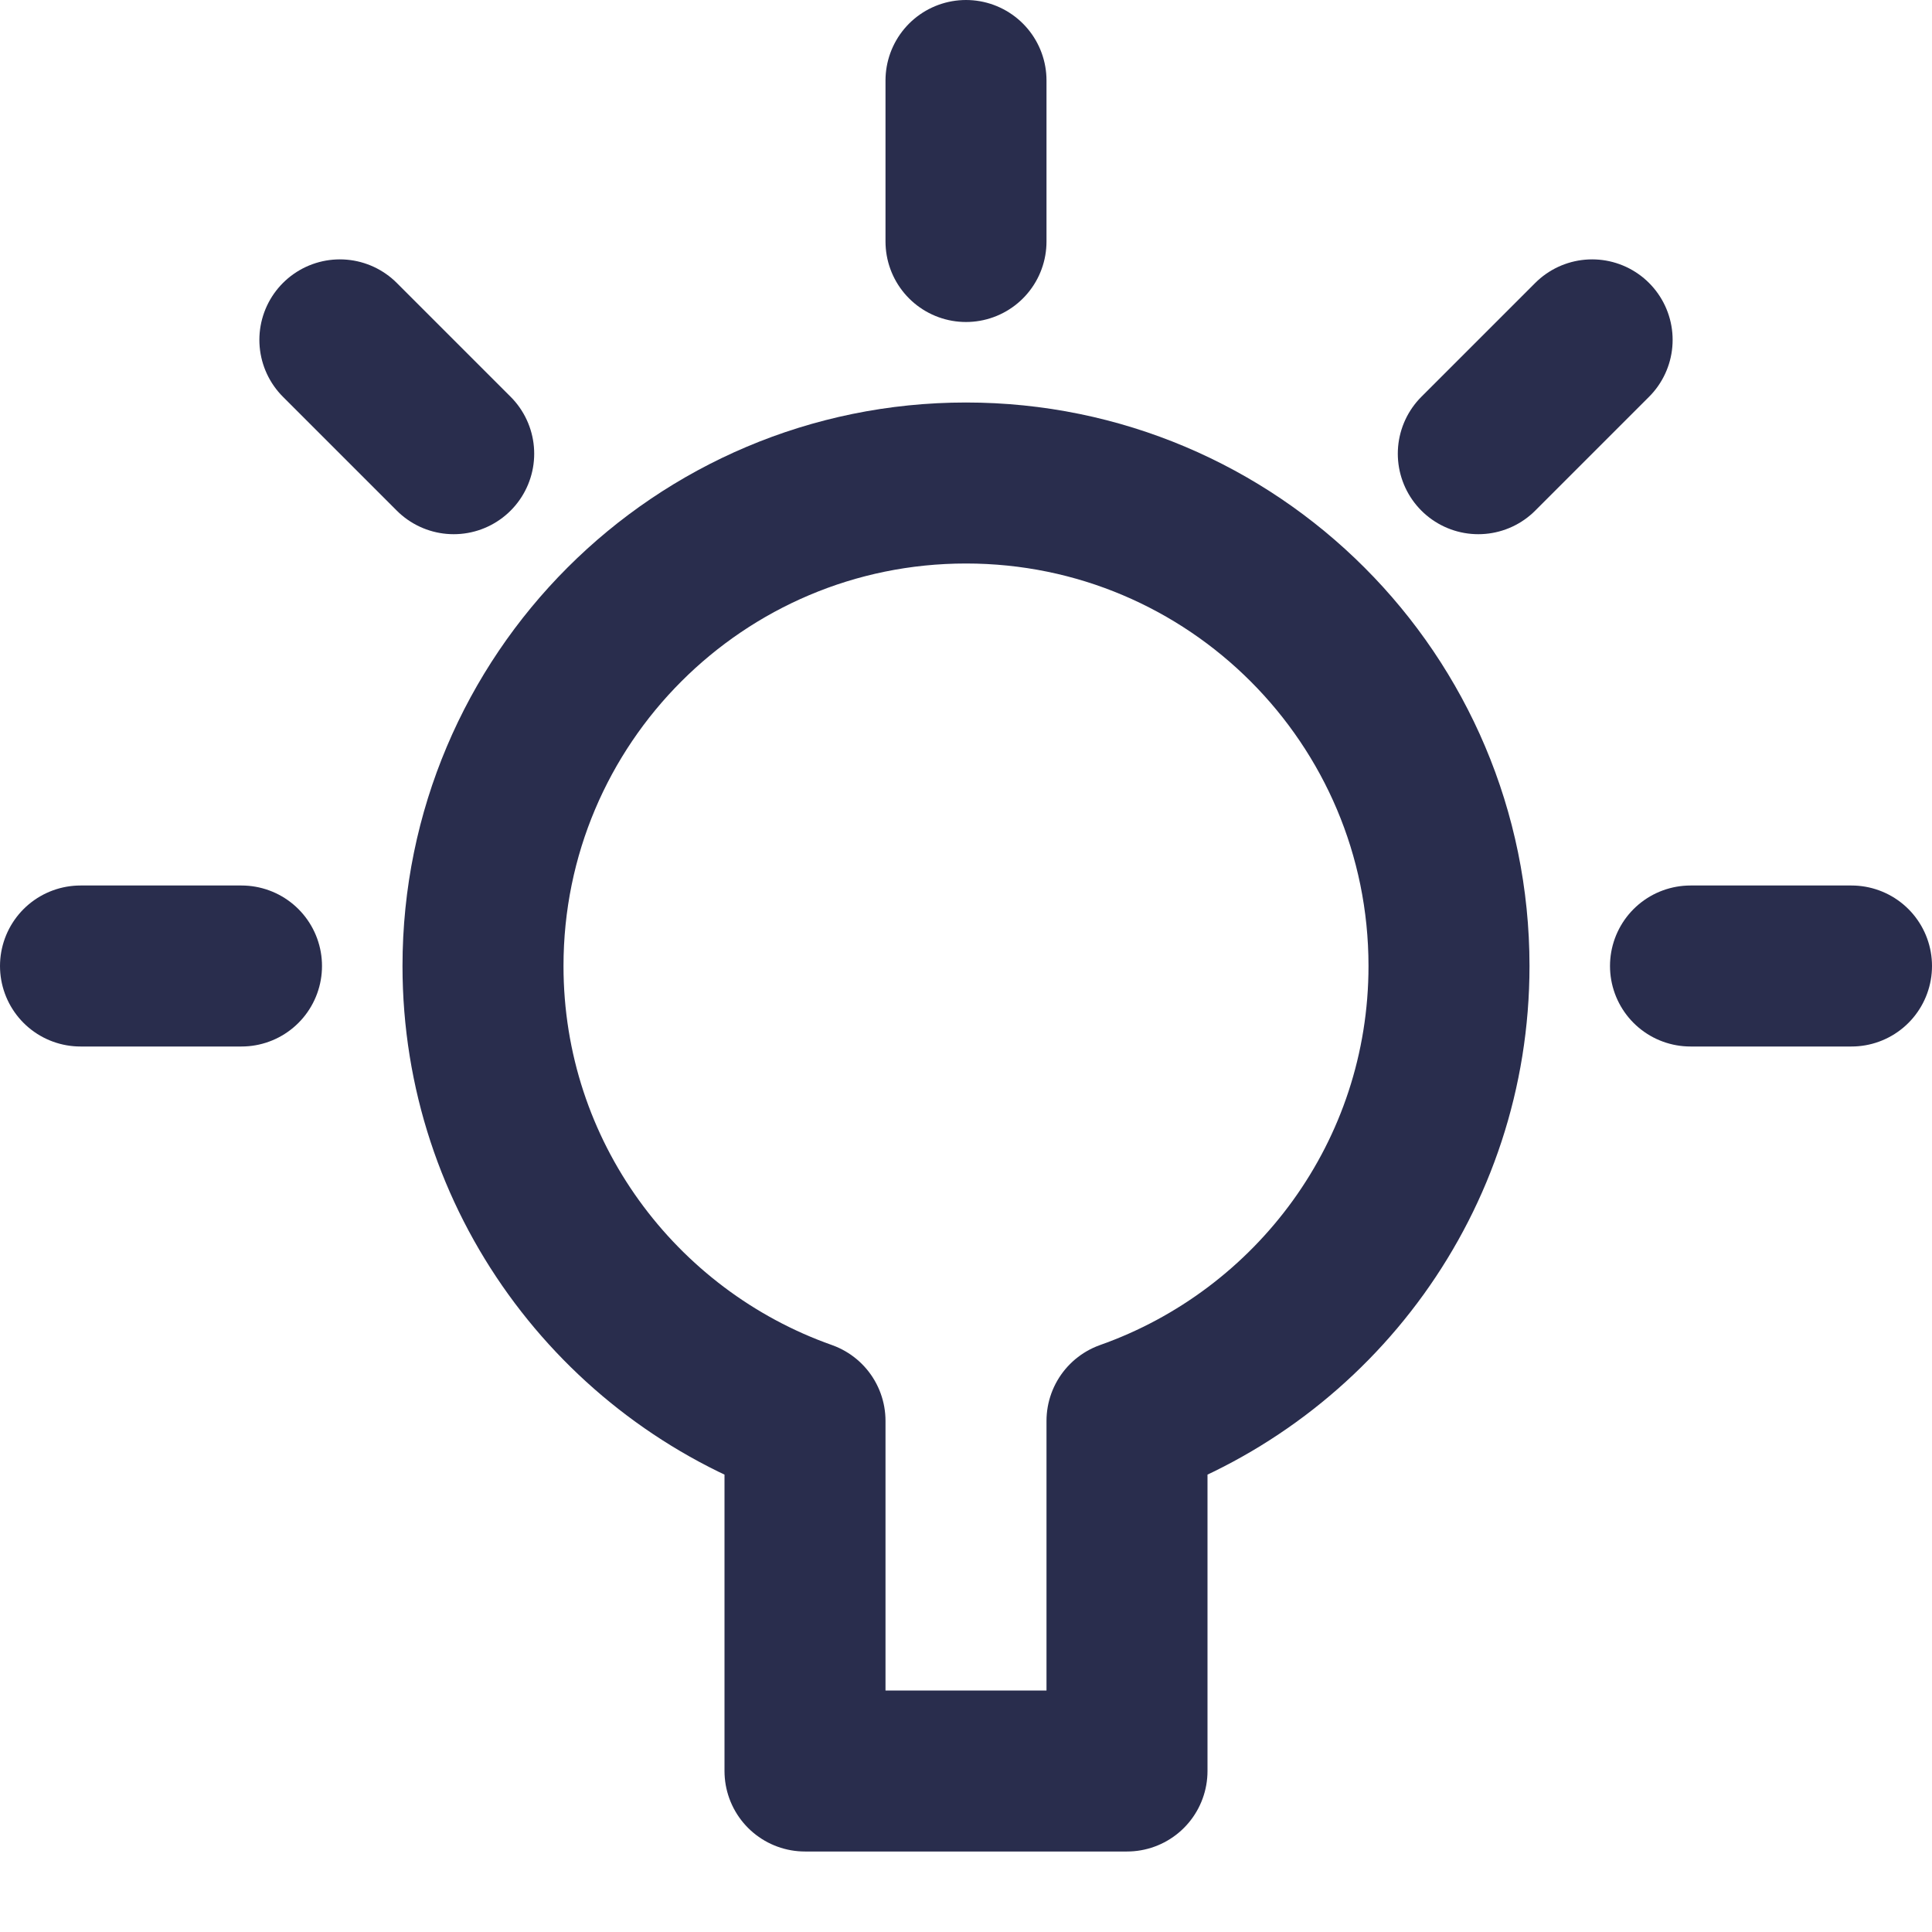
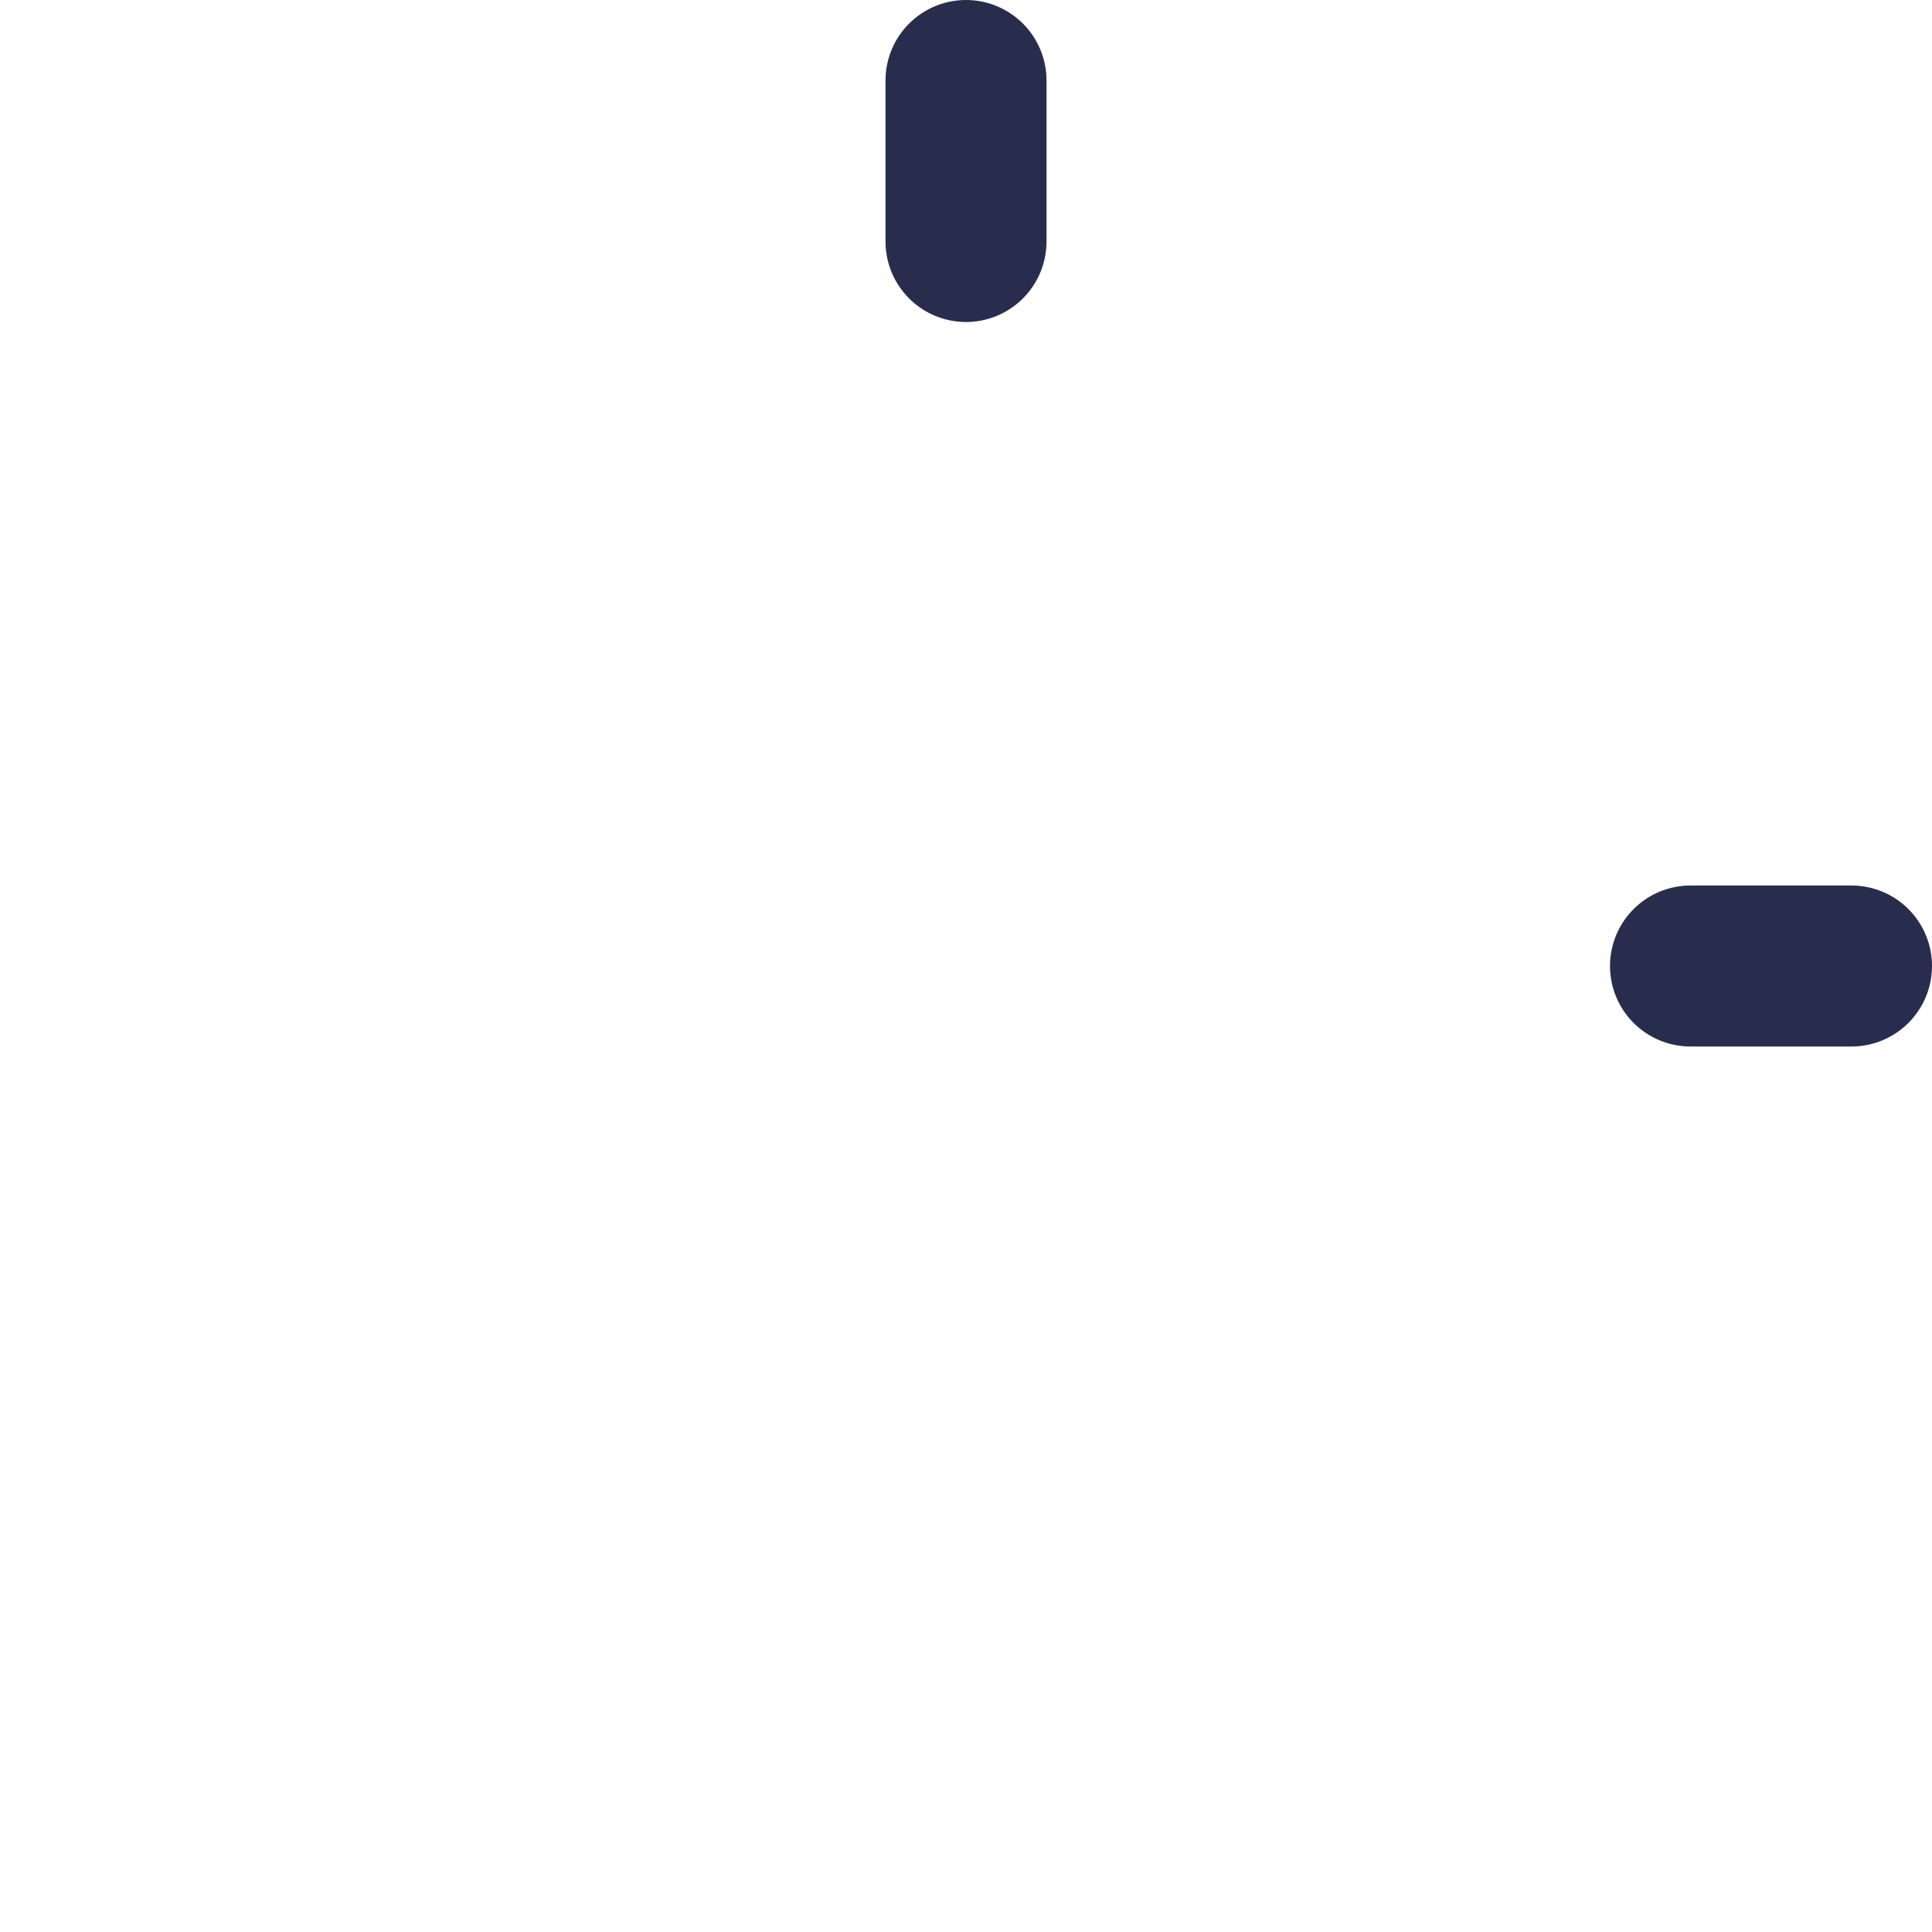
<svg xmlns="http://www.w3.org/2000/svg" width="24" height="24" viewBox="0 0 24 24" fill="none">
-   <path d="M1 12H3" stroke="#292D4D" stroke-width="2" stroke-linecap="round" stroke-linejoin="round" />
-   <path d="M4.222 4.222L5.636 5.636" stroke="#292D4D" stroke-width="2" stroke-linecap="round" stroke-linejoin="round" />
  <path d="M12 1V3" stroke="#292D4D" stroke-width="2" stroke-linecap="round" stroke-linejoin="round" />
-   <path d="M19.778 4.222L18.364 5.636" stroke="#292D4D" stroke-width="2" stroke-linecap="round" stroke-linejoin="round" />
  <path d="M23 12H21" stroke="#292D4D" stroke-width="2" stroke-linecap="round" stroke-linejoin="round" />
-   <path d="M18 12C18 8.686 15.314 6 12 6C8.686 6 6 8.686 6 12C6 14.611 7.671 16.827 10 17.651V22H14V17.651C16.329 16.827 18 14.611 18 12Z" stroke="#292D4D" stroke-width="2" stroke-linecap="round" stroke-linejoin="round" />
</svg>